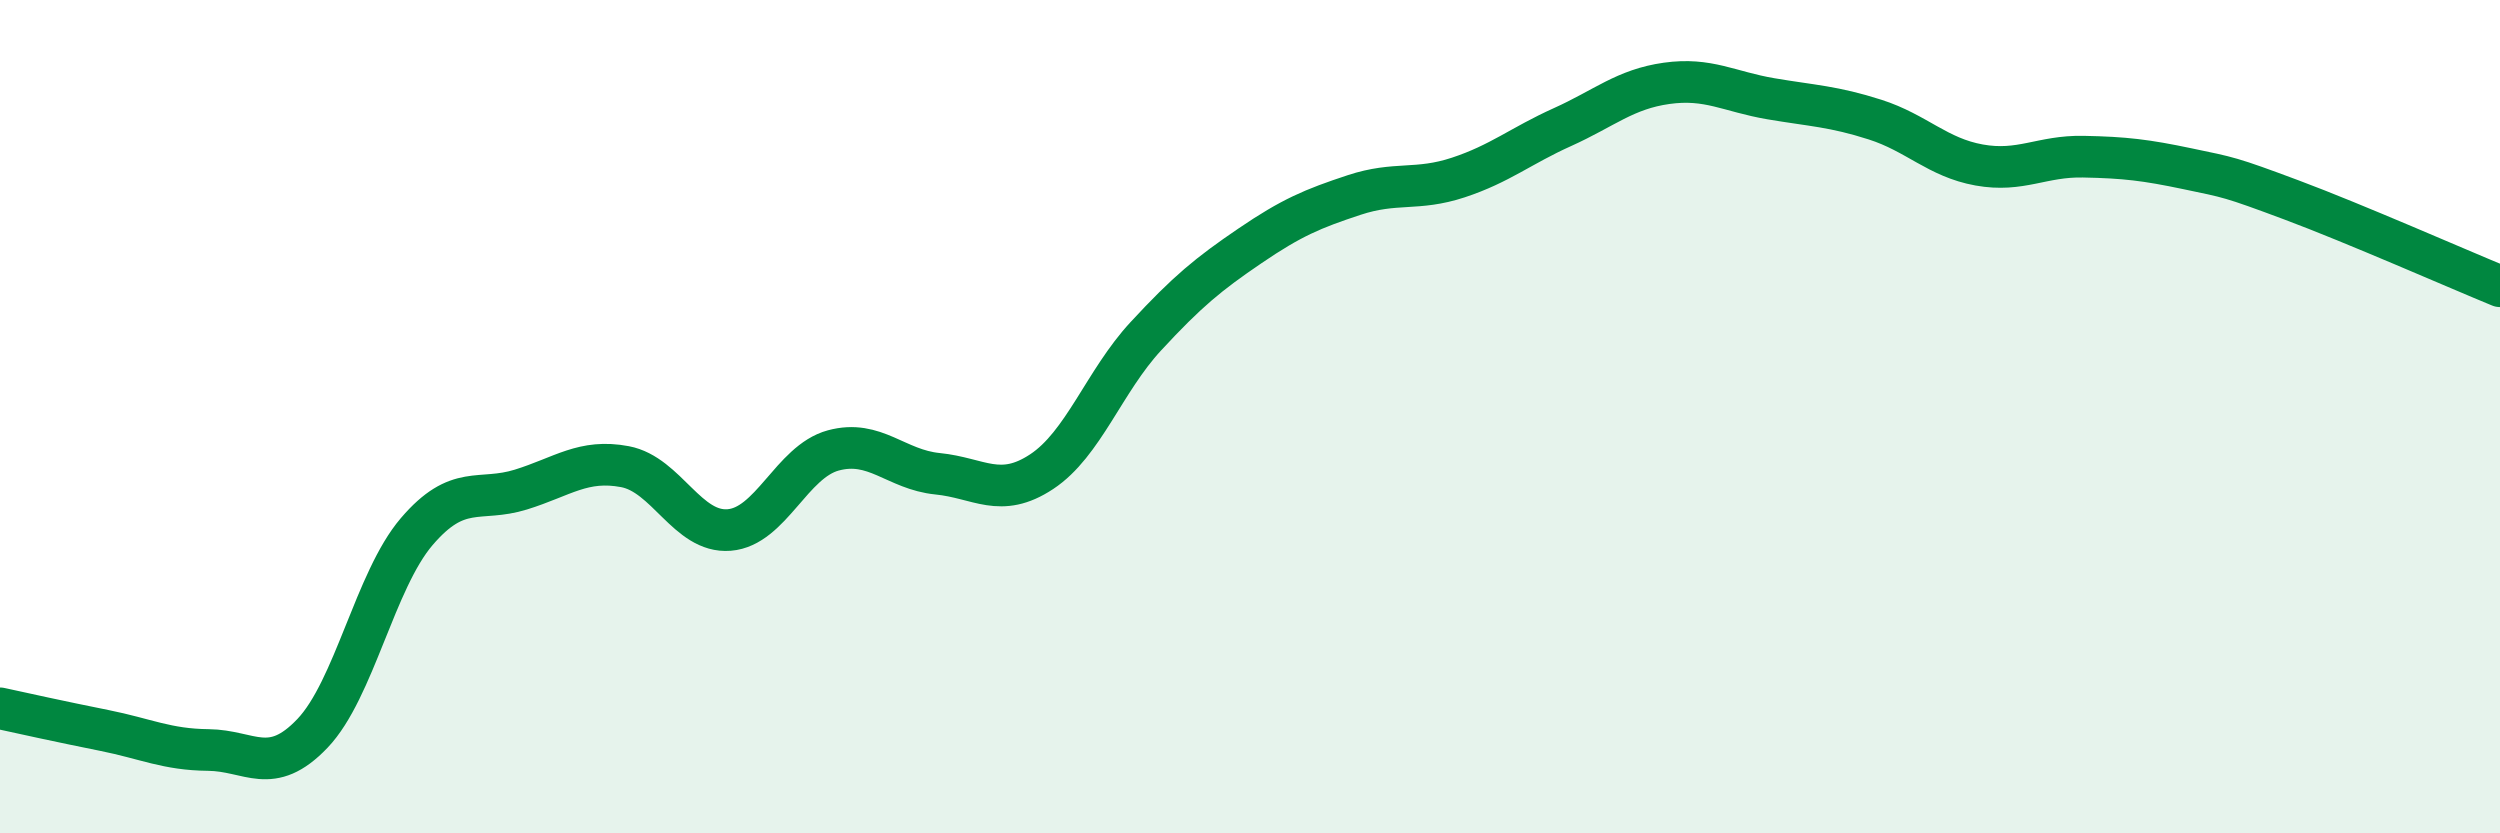
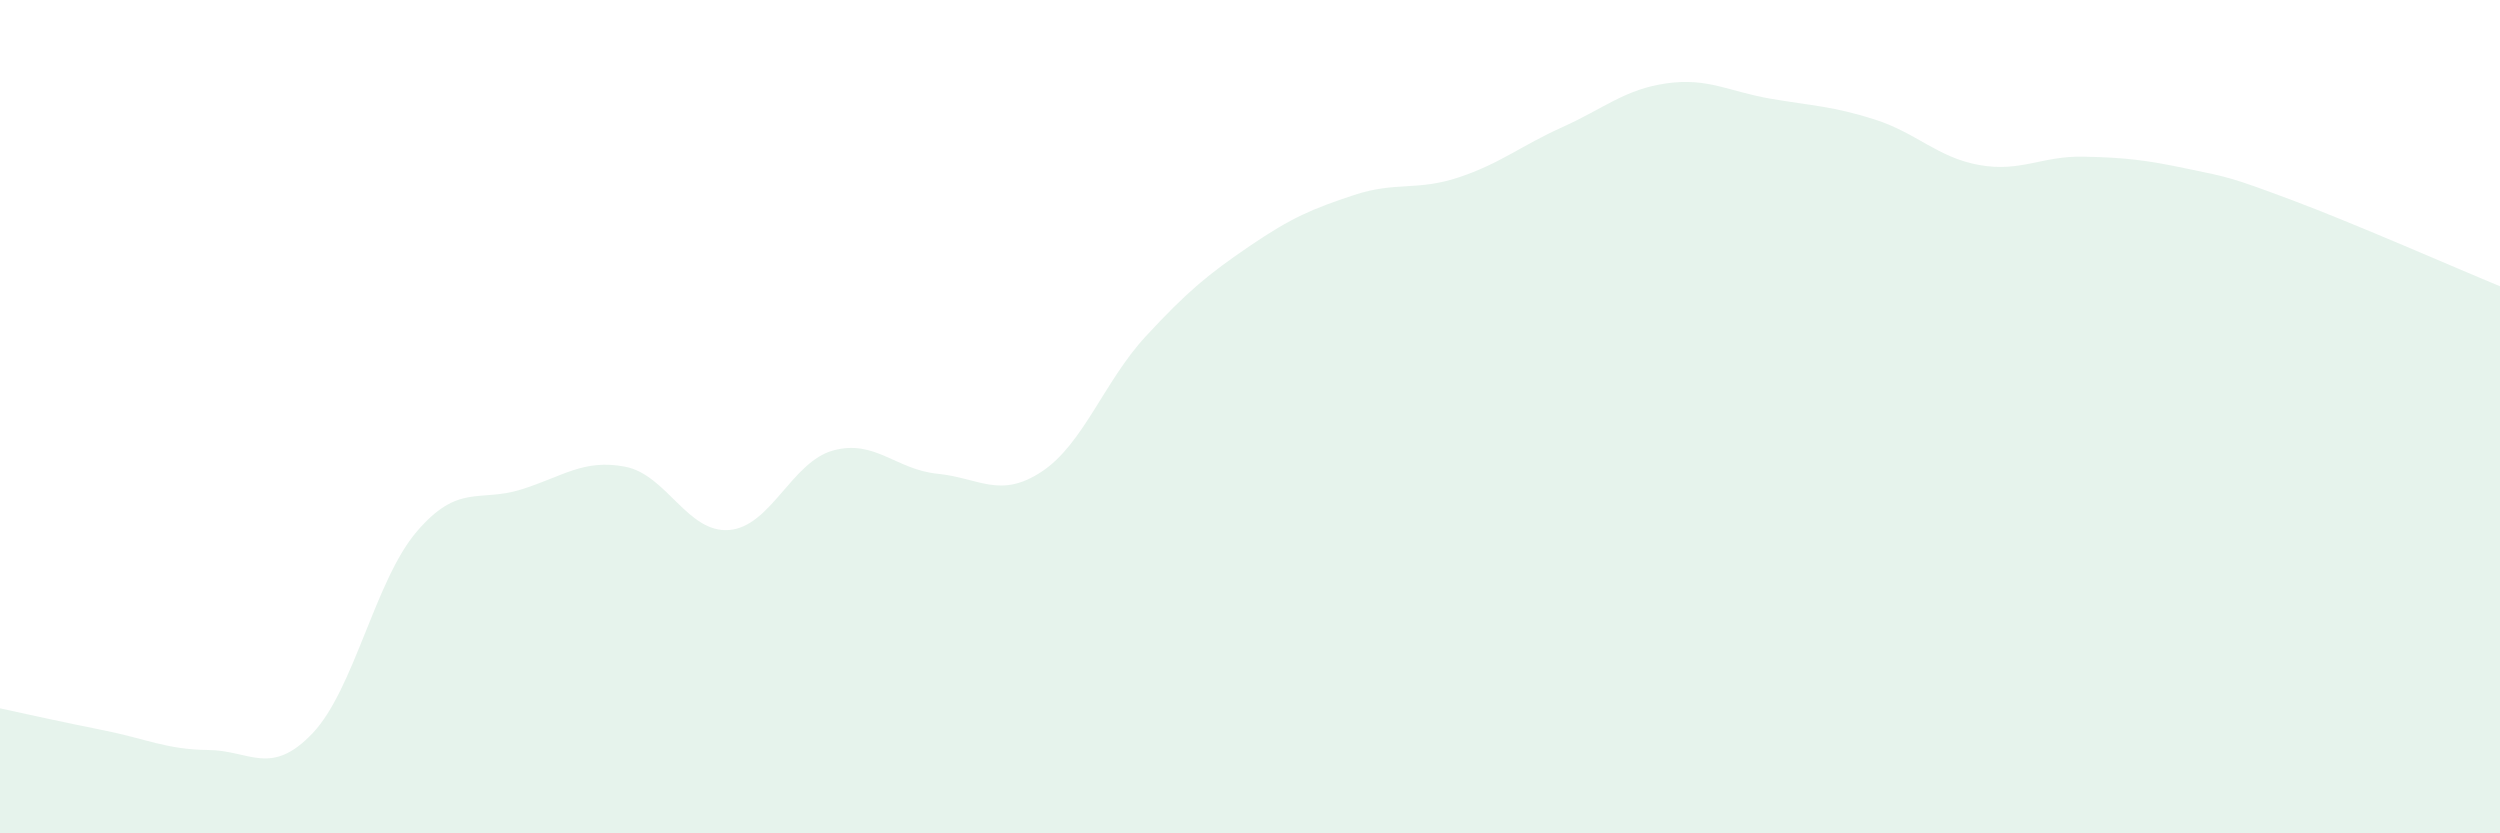
<svg xmlns="http://www.w3.org/2000/svg" width="60" height="20" viewBox="0 0 60 20">
  <path d="M 0,17 C 0.5,17.11 1.5,17.33 2.5,17.53 C 3.5,17.73 4,17.99 5,18 C 6,18.01 6.5,18.65 7.5,17.6 C 8.5,16.55 9,13.93 10,12.76 C 11,11.59 11.5,12.06 12.5,11.75 C 13.5,11.44 14,11.01 15,11.2 C 16,11.39 16.5,12.8 17.5,12.72 C 18.5,12.64 19,11.08 20,10.81 C 21,10.54 21.5,11.27 22.5,11.37 C 23.5,11.47 24,11.98 25,11.32 C 26,10.66 26.5,9.15 27.5,8.07 C 28.5,6.99 29,6.58 30,5.9 C 31,5.22 31.5,5.01 32.5,4.68 C 33.5,4.35 34,4.59 35,4.26 C 36,3.93 36.5,3.5 37.5,3.05 C 38.5,2.6 39,2.14 40,2 C 41,1.86 41.5,2.2 42.5,2.37 C 43.5,2.54 44,2.55 45,2.87 C 46,3.19 46.5,3.78 47.5,3.96 C 48.5,4.14 49,3.74 50,3.76 C 51,3.78 51.5,3.84 52.5,4.05 C 53.5,4.26 53.5,4.24 55,4.8 C 56.5,5.36 59,6.46 60,6.87L60 20L0 20Z" fill="#008740" opacity="0.1" stroke-linecap="round" stroke-linejoin="round" />
-   <path d="M 0,17 C 0.5,17.11 1.5,17.33 2.5,17.53 C 3.5,17.73 4,17.99 5,18 C 6,18.01 6.5,18.65 7.5,17.6 C 8.5,16.55 9,13.93 10,12.76 C 11,11.59 11.5,12.06 12.5,11.75 C 13.5,11.44 14,11.01 15,11.2 C 16,11.39 16.5,12.8 17.5,12.72 C 18.5,12.64 19,11.08 20,10.81 C 21,10.54 21.5,11.27 22.5,11.37 C 23.5,11.47 24,11.98 25,11.32 C 26,10.66 26.5,9.15 27.5,8.07 C 28.5,6.99 29,6.58 30,5.9 C 31,5.22 31.5,5.01 32.5,4.68 C 33.5,4.35 34,4.59 35,4.26 C 36,3.93 36.5,3.5 37.5,3.05 C 38.5,2.6 39,2.14 40,2 C 41,1.86 41.5,2.2 42.5,2.37 C 43.5,2.54 44,2.55 45,2.87 C 46,3.19 46.5,3.78 47.5,3.96 C 48.5,4.14 49,3.74 50,3.76 C 51,3.78 51.5,3.84 52.5,4.05 C 53.5,4.26 53.5,4.24 55,4.8 C 56.5,5.36 59,6.46 60,6.87" stroke="#008740" stroke-width="1" fill="none" stroke-linecap="round" stroke-linejoin="round" />
</svg>